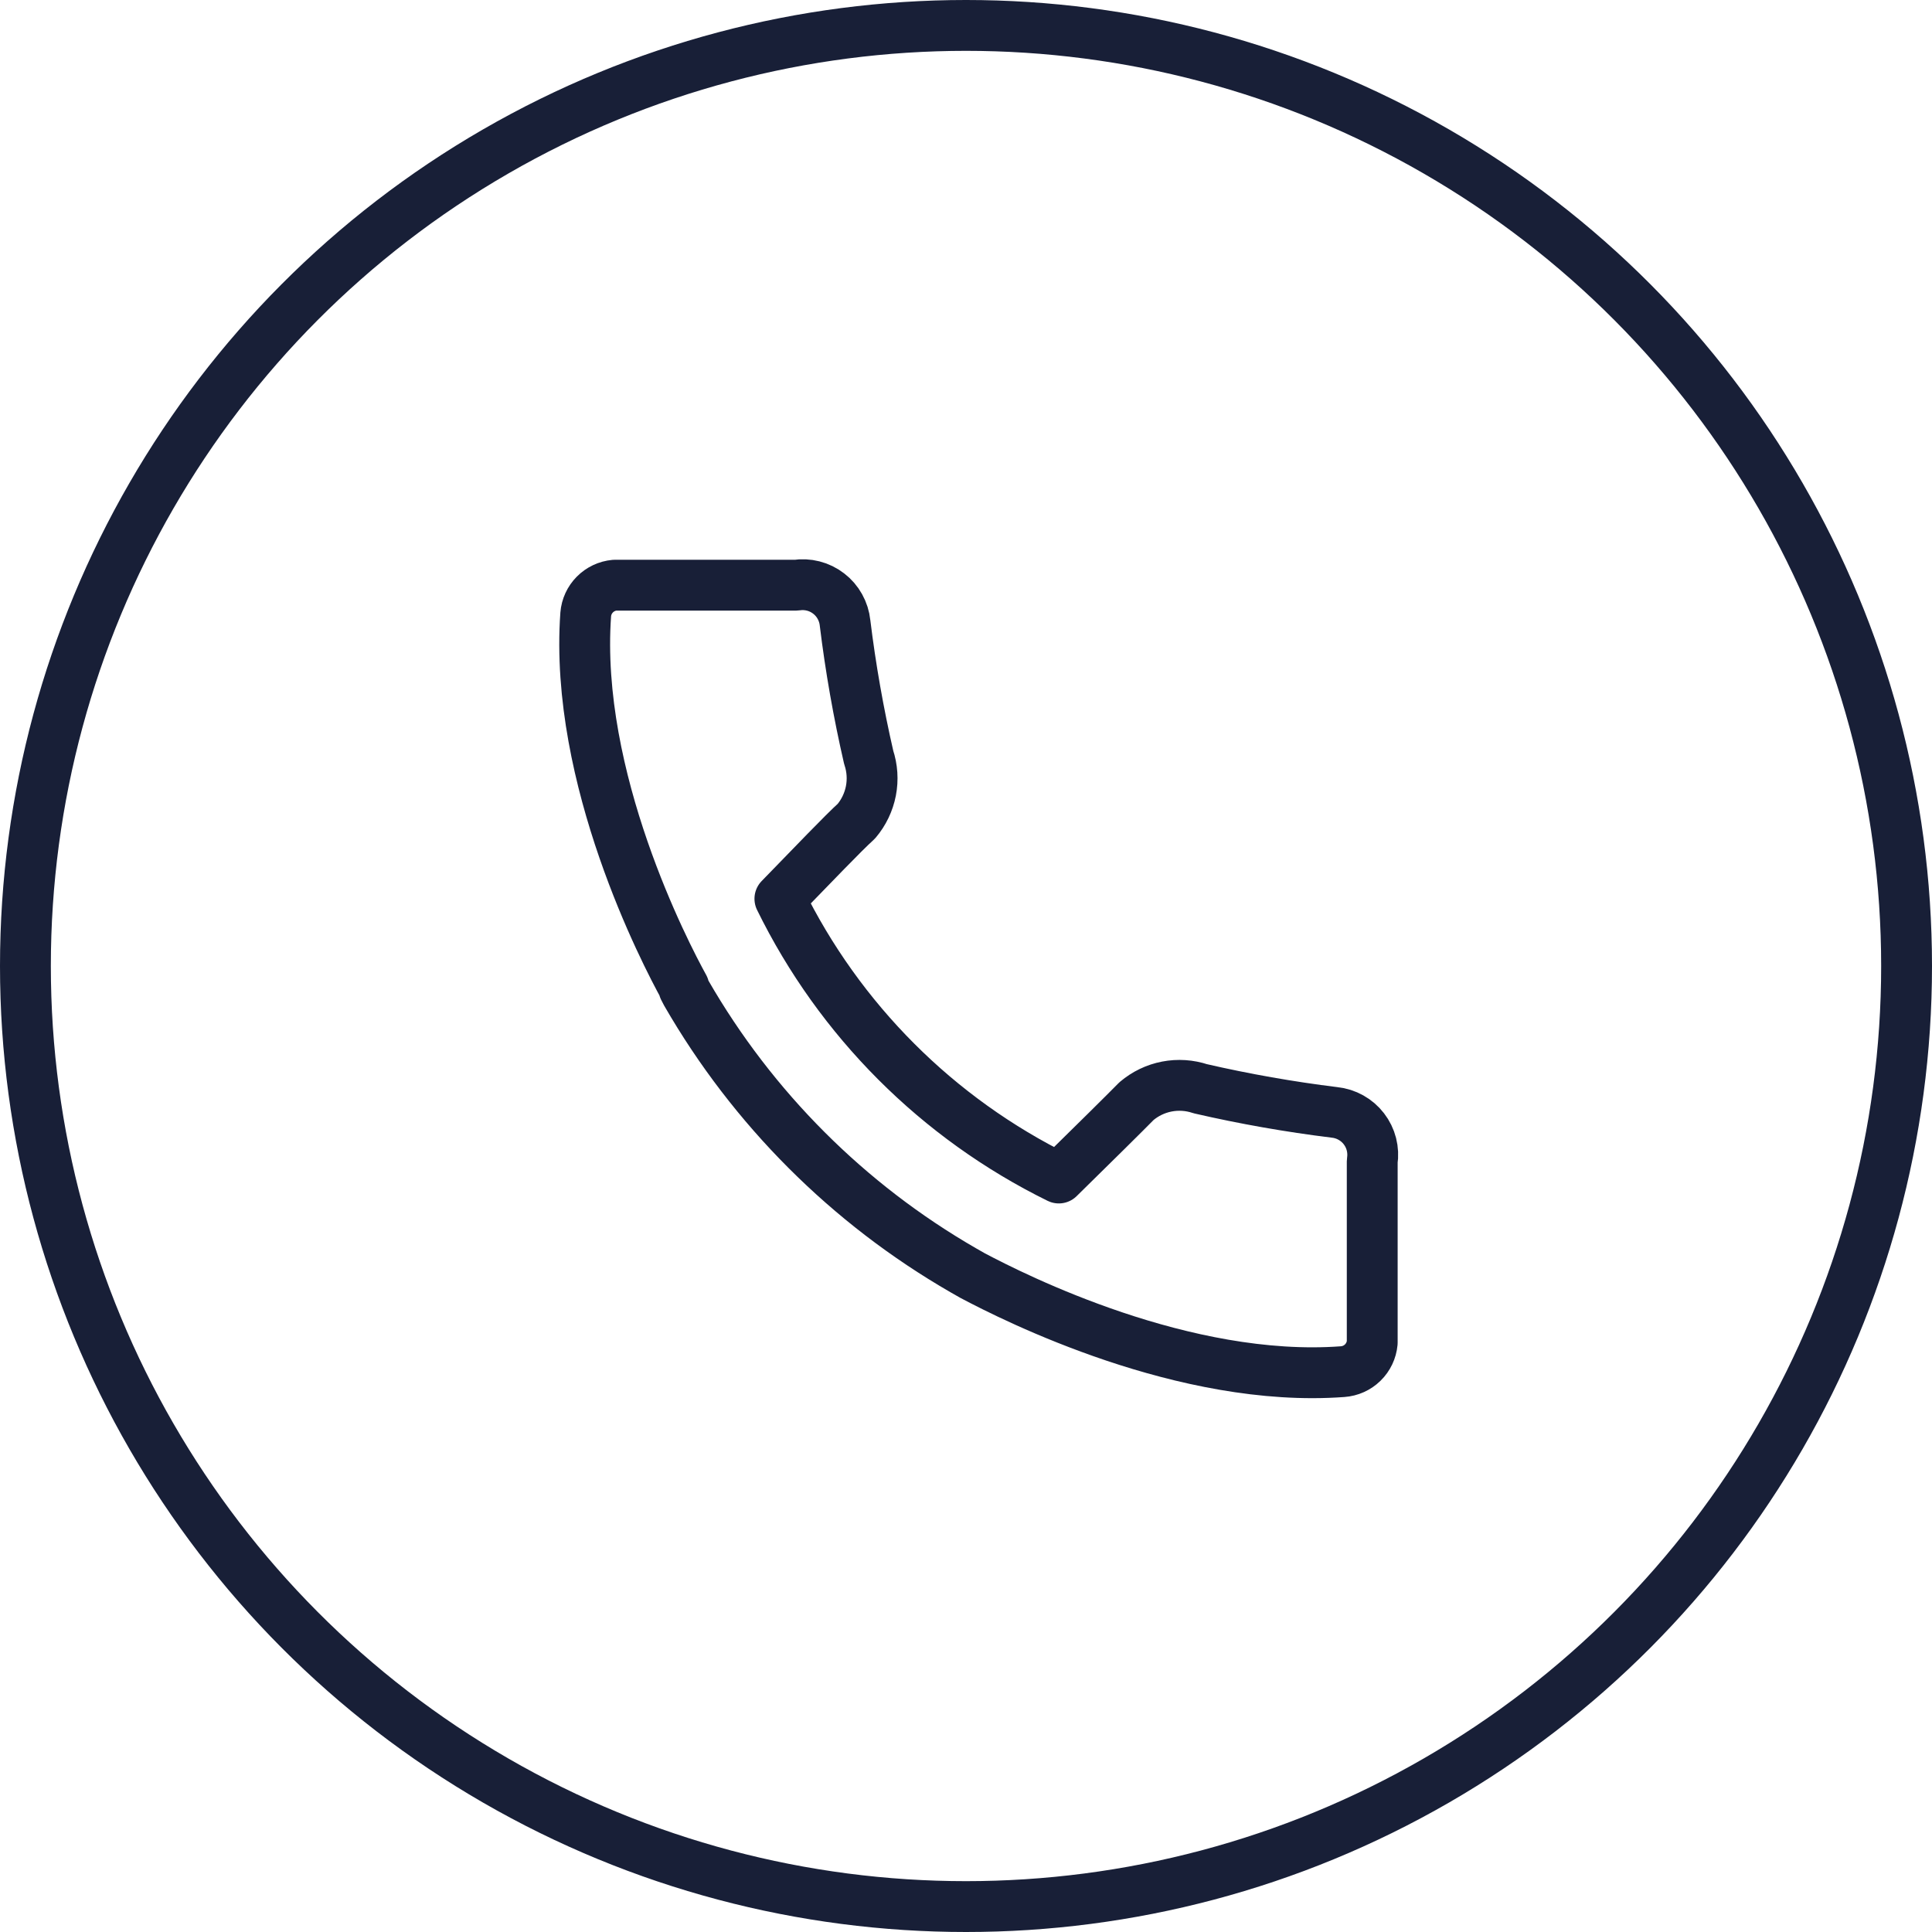
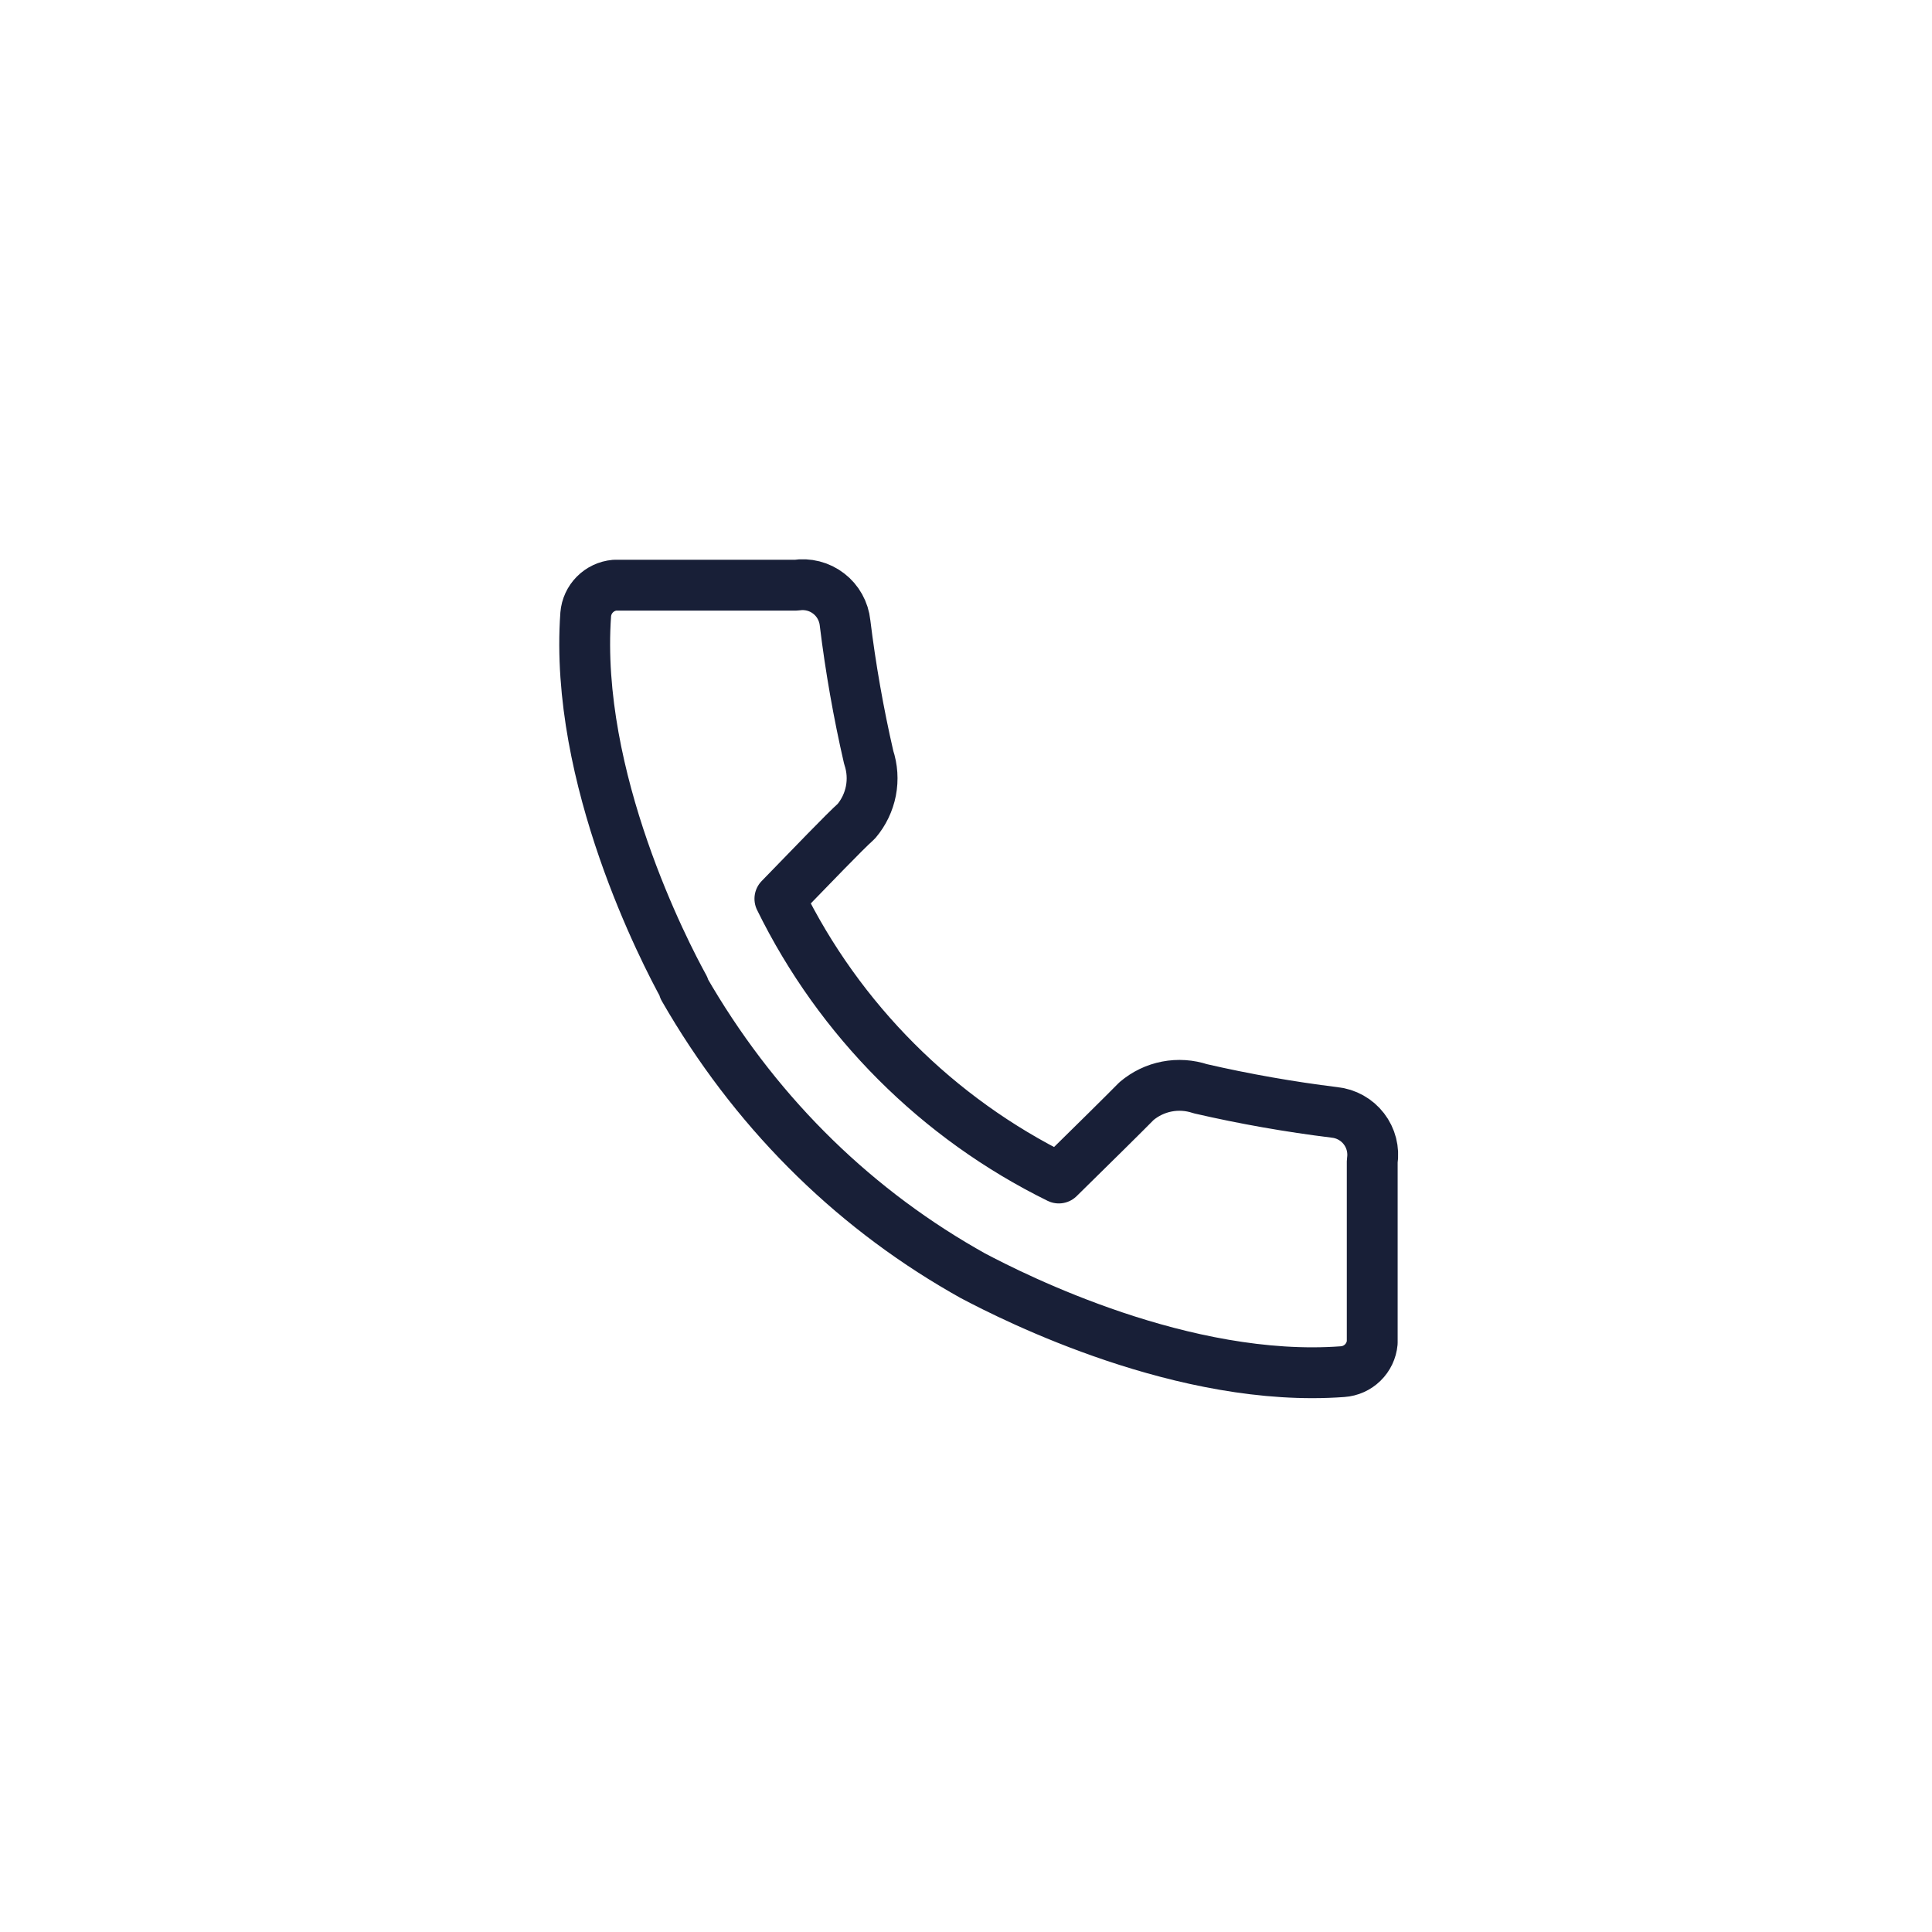
<svg xmlns="http://www.w3.org/2000/svg" width="76" height="76" viewBox="0 0 76 76" fill="none">
-   <path d="M52.497 43.759C50.724 43.54 48.962 43.23 47.221 42.829C46.795 42.687 46.341 42.657 45.901 42.742C45.46 42.827 45.05 43.025 44.708 43.315C44.264 43.767 42.983 45.033 41.651 46.34C36.88 43.993 33.021 40.13 30.679 35.355C31.977 34.022 33.192 32.749 33.686 32.305C33.976 31.963 34.173 31.552 34.259 31.111C34.344 30.671 34.314 30.216 34.172 29.791C33.771 28.046 33.46 26.281 33.242 24.503C33.219 24.277 33.149 24.058 33.038 23.859C32.928 23.661 32.778 23.486 32.597 23.348C32.417 23.209 32.211 23.108 31.99 23.052C31.77 22.996 31.54 22.985 31.316 23.02H24.18C23.885 23.047 23.609 23.177 23.401 23.387C23.193 23.597 23.065 23.873 23.041 24.168C22.58 30.612 26.173 37.508 26.902 38.832V38.882L27.002 39.075C29.611 43.601 33.366 47.359 37.89 49.968V49.968L38.259 50.178C39.934 51.066 46.593 54.418 52.816 53.957C53.113 53.936 53.394 53.81 53.607 53.601C53.821 53.392 53.953 53.114 53.98 52.817V45.686C54.015 45.462 54.004 45.232 53.948 45.011C53.892 44.791 53.791 44.584 53.652 44.404C53.514 44.224 53.34 44.074 53.141 43.963C52.943 43.852 52.723 43.782 52.497 43.759Z" stroke="#181F37" stroke-width="2" stroke-linecap="round" stroke-linejoin="round" />
-   <circle cx="38" cy="38" r="37" stroke="#181F37" stroke-width="2" />
+   <path d="M52.497 43.759C50.724 43.54 48.962 43.23 47.221 42.829C46.795 42.687 46.341 42.657 45.901 42.742C45.46 42.827 45.05 43.025 44.708 43.315C44.264 43.767 42.983 45.033 41.651 46.34C36.88 43.993 33.021 40.13 30.679 35.355C31.977 34.022 33.192 32.749 33.686 32.305C33.976 31.963 34.173 31.552 34.259 31.111C34.344 30.671 34.314 30.216 34.172 29.791C33.771 28.046 33.46 26.281 33.242 24.503C33.219 24.277 33.149 24.058 33.038 23.859C32.928 23.661 32.778 23.486 32.597 23.348C32.417 23.209 32.211 23.108 31.99 23.052C31.77 22.996 31.54 22.985 31.316 23.02H24.18C23.885 23.047 23.609 23.177 23.401 23.387C23.193 23.597 23.065 23.873 23.041 24.168C22.58 30.612 26.173 37.508 26.902 38.832V38.882C29.611 43.601 33.366 47.359 37.89 49.968V49.968L38.259 50.178C39.934 51.066 46.593 54.418 52.816 53.957C53.113 53.936 53.394 53.81 53.607 53.601C53.821 53.392 53.953 53.114 53.98 52.817V45.686C54.015 45.462 54.004 45.232 53.948 45.011C53.892 44.791 53.791 44.584 53.652 44.404C53.514 44.224 53.34 44.074 53.141 43.963C52.943 43.852 52.723 43.782 52.497 43.759Z" stroke="#181F37" stroke-width="2" stroke-linecap="round" stroke-linejoin="round" />
</svg>